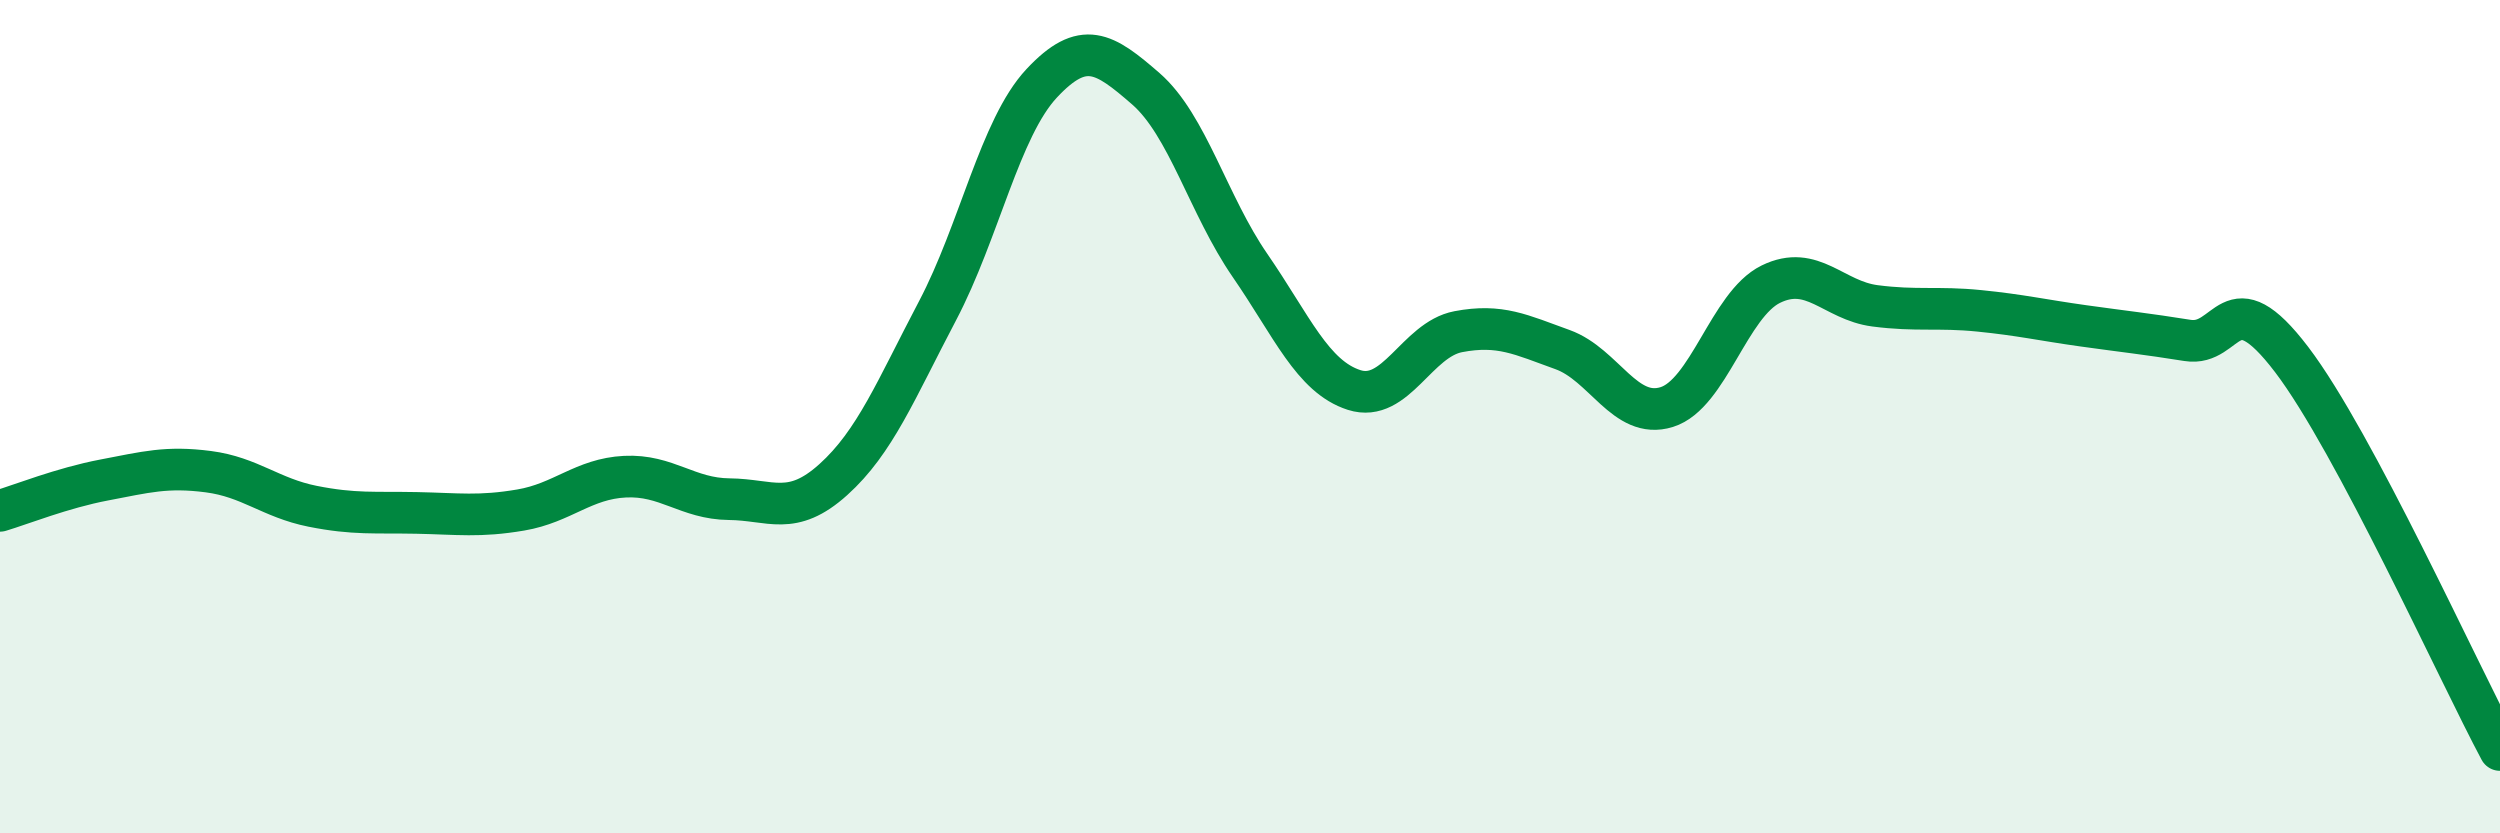
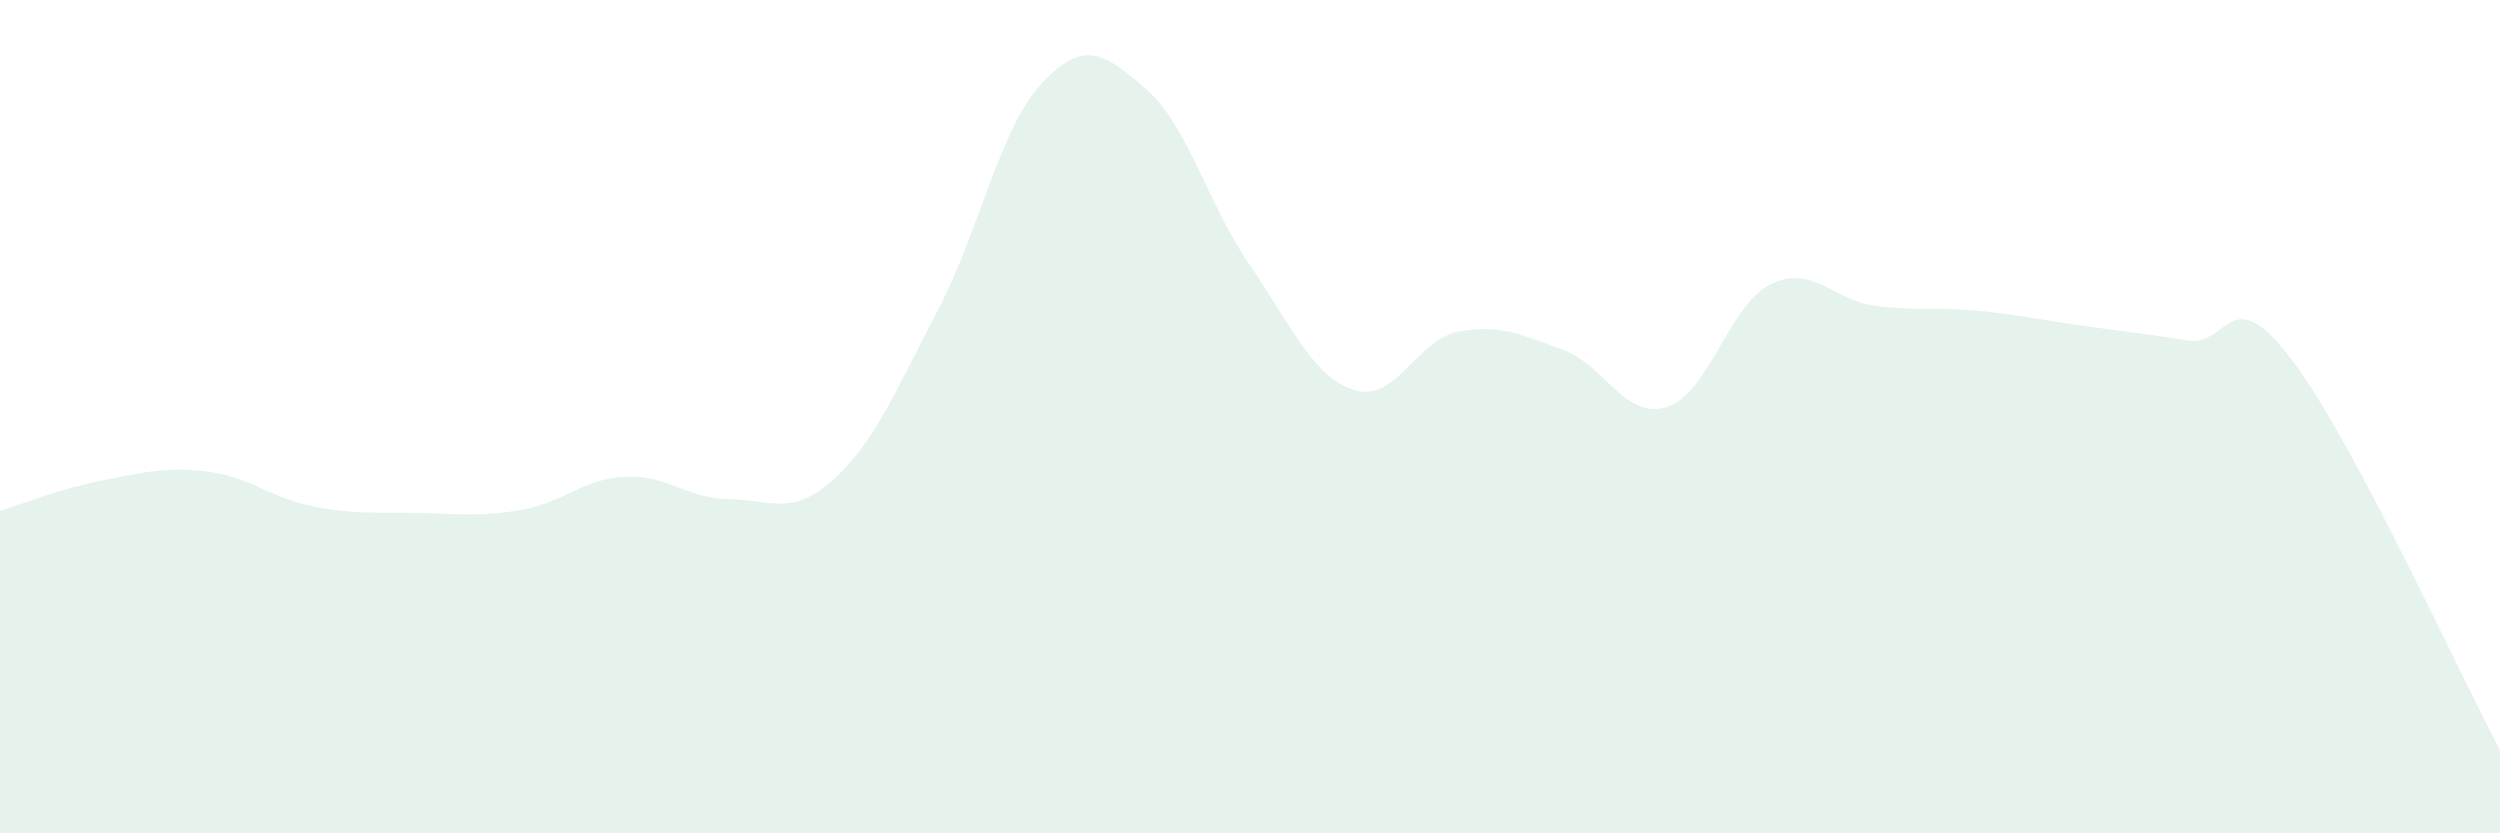
<svg xmlns="http://www.w3.org/2000/svg" width="60" height="20" viewBox="0 0 60 20">
  <path d="M 0,12.26 C 0.5,12.11 1.5,11.71 2.5,11.52 C 3.5,11.33 4,11.19 5,11.32 C 6,11.45 6.5,11.95 7.5,12.15 C 8.5,12.35 9,12.29 10,12.31 C 11,12.33 11.5,12.41 12.5,12.24 C 13.5,12.07 14,11.49 15,11.44 C 16,11.39 16.5,11.97 17.5,11.98 C 18.5,11.99 19,12.41 20,11.51 C 21,10.61 21.5,9.36 22.5,7.46 C 23.5,5.56 24,3.07 25,2 C 26,0.93 26.5,1.26 27.5,2.13 C 28.5,3 29,4.92 30,6.37 C 31,7.82 31.5,9.04 32.5,9.36 C 33.5,9.68 34,8.15 35,7.96 C 36,7.77 36.5,8.03 37.5,8.39 C 38.5,8.75 39,10.08 40,9.77 C 41,9.46 41.5,7.31 42.5,6.82 C 43.5,6.33 44,7.21 45,7.34 C 46,7.47 46.5,7.36 47.5,7.46 C 48.5,7.56 49,7.68 50,7.82 C 51,7.96 51.5,8.01 52.5,8.17 C 53.5,8.33 53.5,6.66 55,8.63 C 56.5,10.6 59,16.13 60,18L60 20L0 20Z" fill="#008740" opacity="0.1" stroke-linecap="round" stroke-linejoin="round" />
-   <path d="M 0,12.26 C 0.5,12.11 1.5,11.71 2.5,11.52 C 3.5,11.33 4,11.19 5,11.32 C 6,11.45 6.5,11.95 7.5,12.15 C 8.5,12.35 9,12.29 10,12.31 C 11,12.33 11.5,12.41 12.5,12.24 C 13.5,12.07 14,11.49 15,11.44 C 16,11.39 16.5,11.97 17.5,11.98 C 18.5,11.99 19,12.41 20,11.51 C 21,10.61 21.5,9.36 22.5,7.46 C 23.5,5.56 24,3.07 25,2 C 26,0.93 26.5,1.26 27.5,2.13 C 28.5,3 29,4.92 30,6.37 C 31,7.82 31.5,9.04 32.5,9.36 C 33.5,9.68 34,8.15 35,7.96 C 36,7.77 36.5,8.03 37.5,8.39 C 38.5,8.75 39,10.08 40,9.77 C 41,9.46 41.5,7.31 42.5,6.82 C 43.5,6.33 44,7.21 45,7.34 C 46,7.47 46.5,7.36 47.5,7.46 C 48.5,7.56 49,7.68 50,7.82 C 51,7.96 51.5,8.01 52.5,8.17 C 53.5,8.33 53.5,6.66 55,8.63 C 56.5,10.6 59,16.13 60,18" stroke="#008740" stroke-width="1" fill="none" stroke-linecap="round" stroke-linejoin="round" />
</svg>